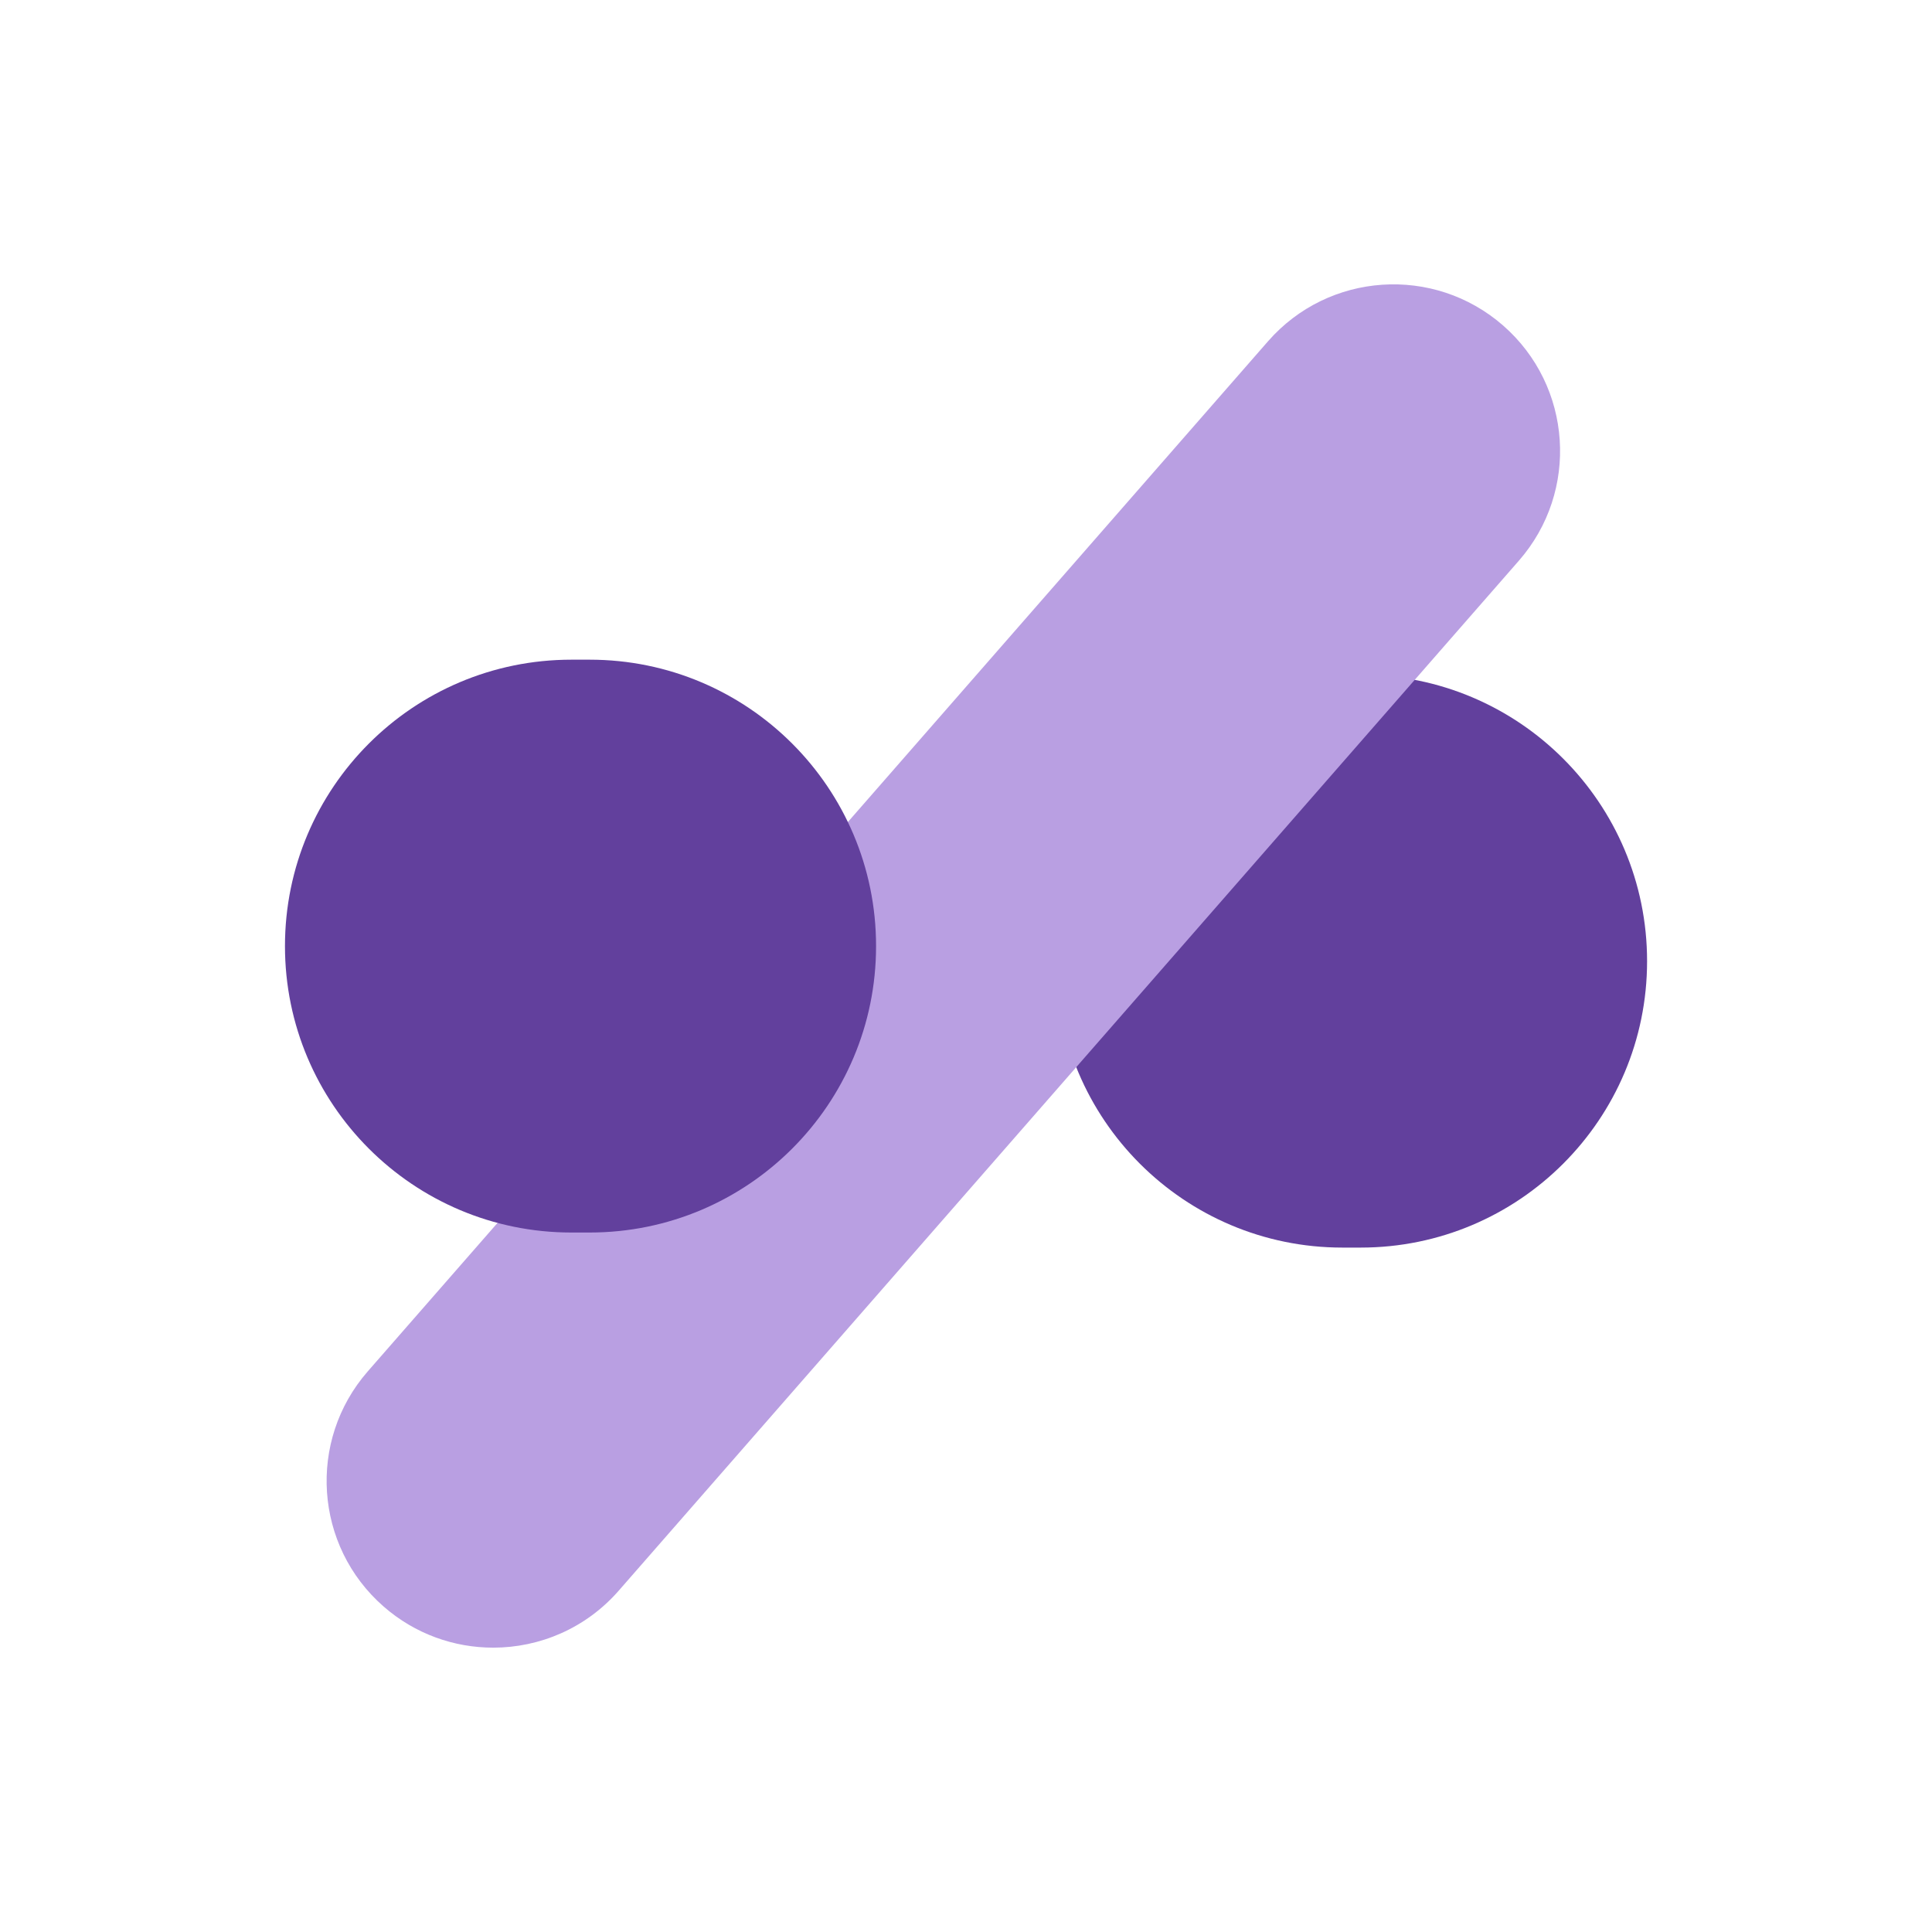
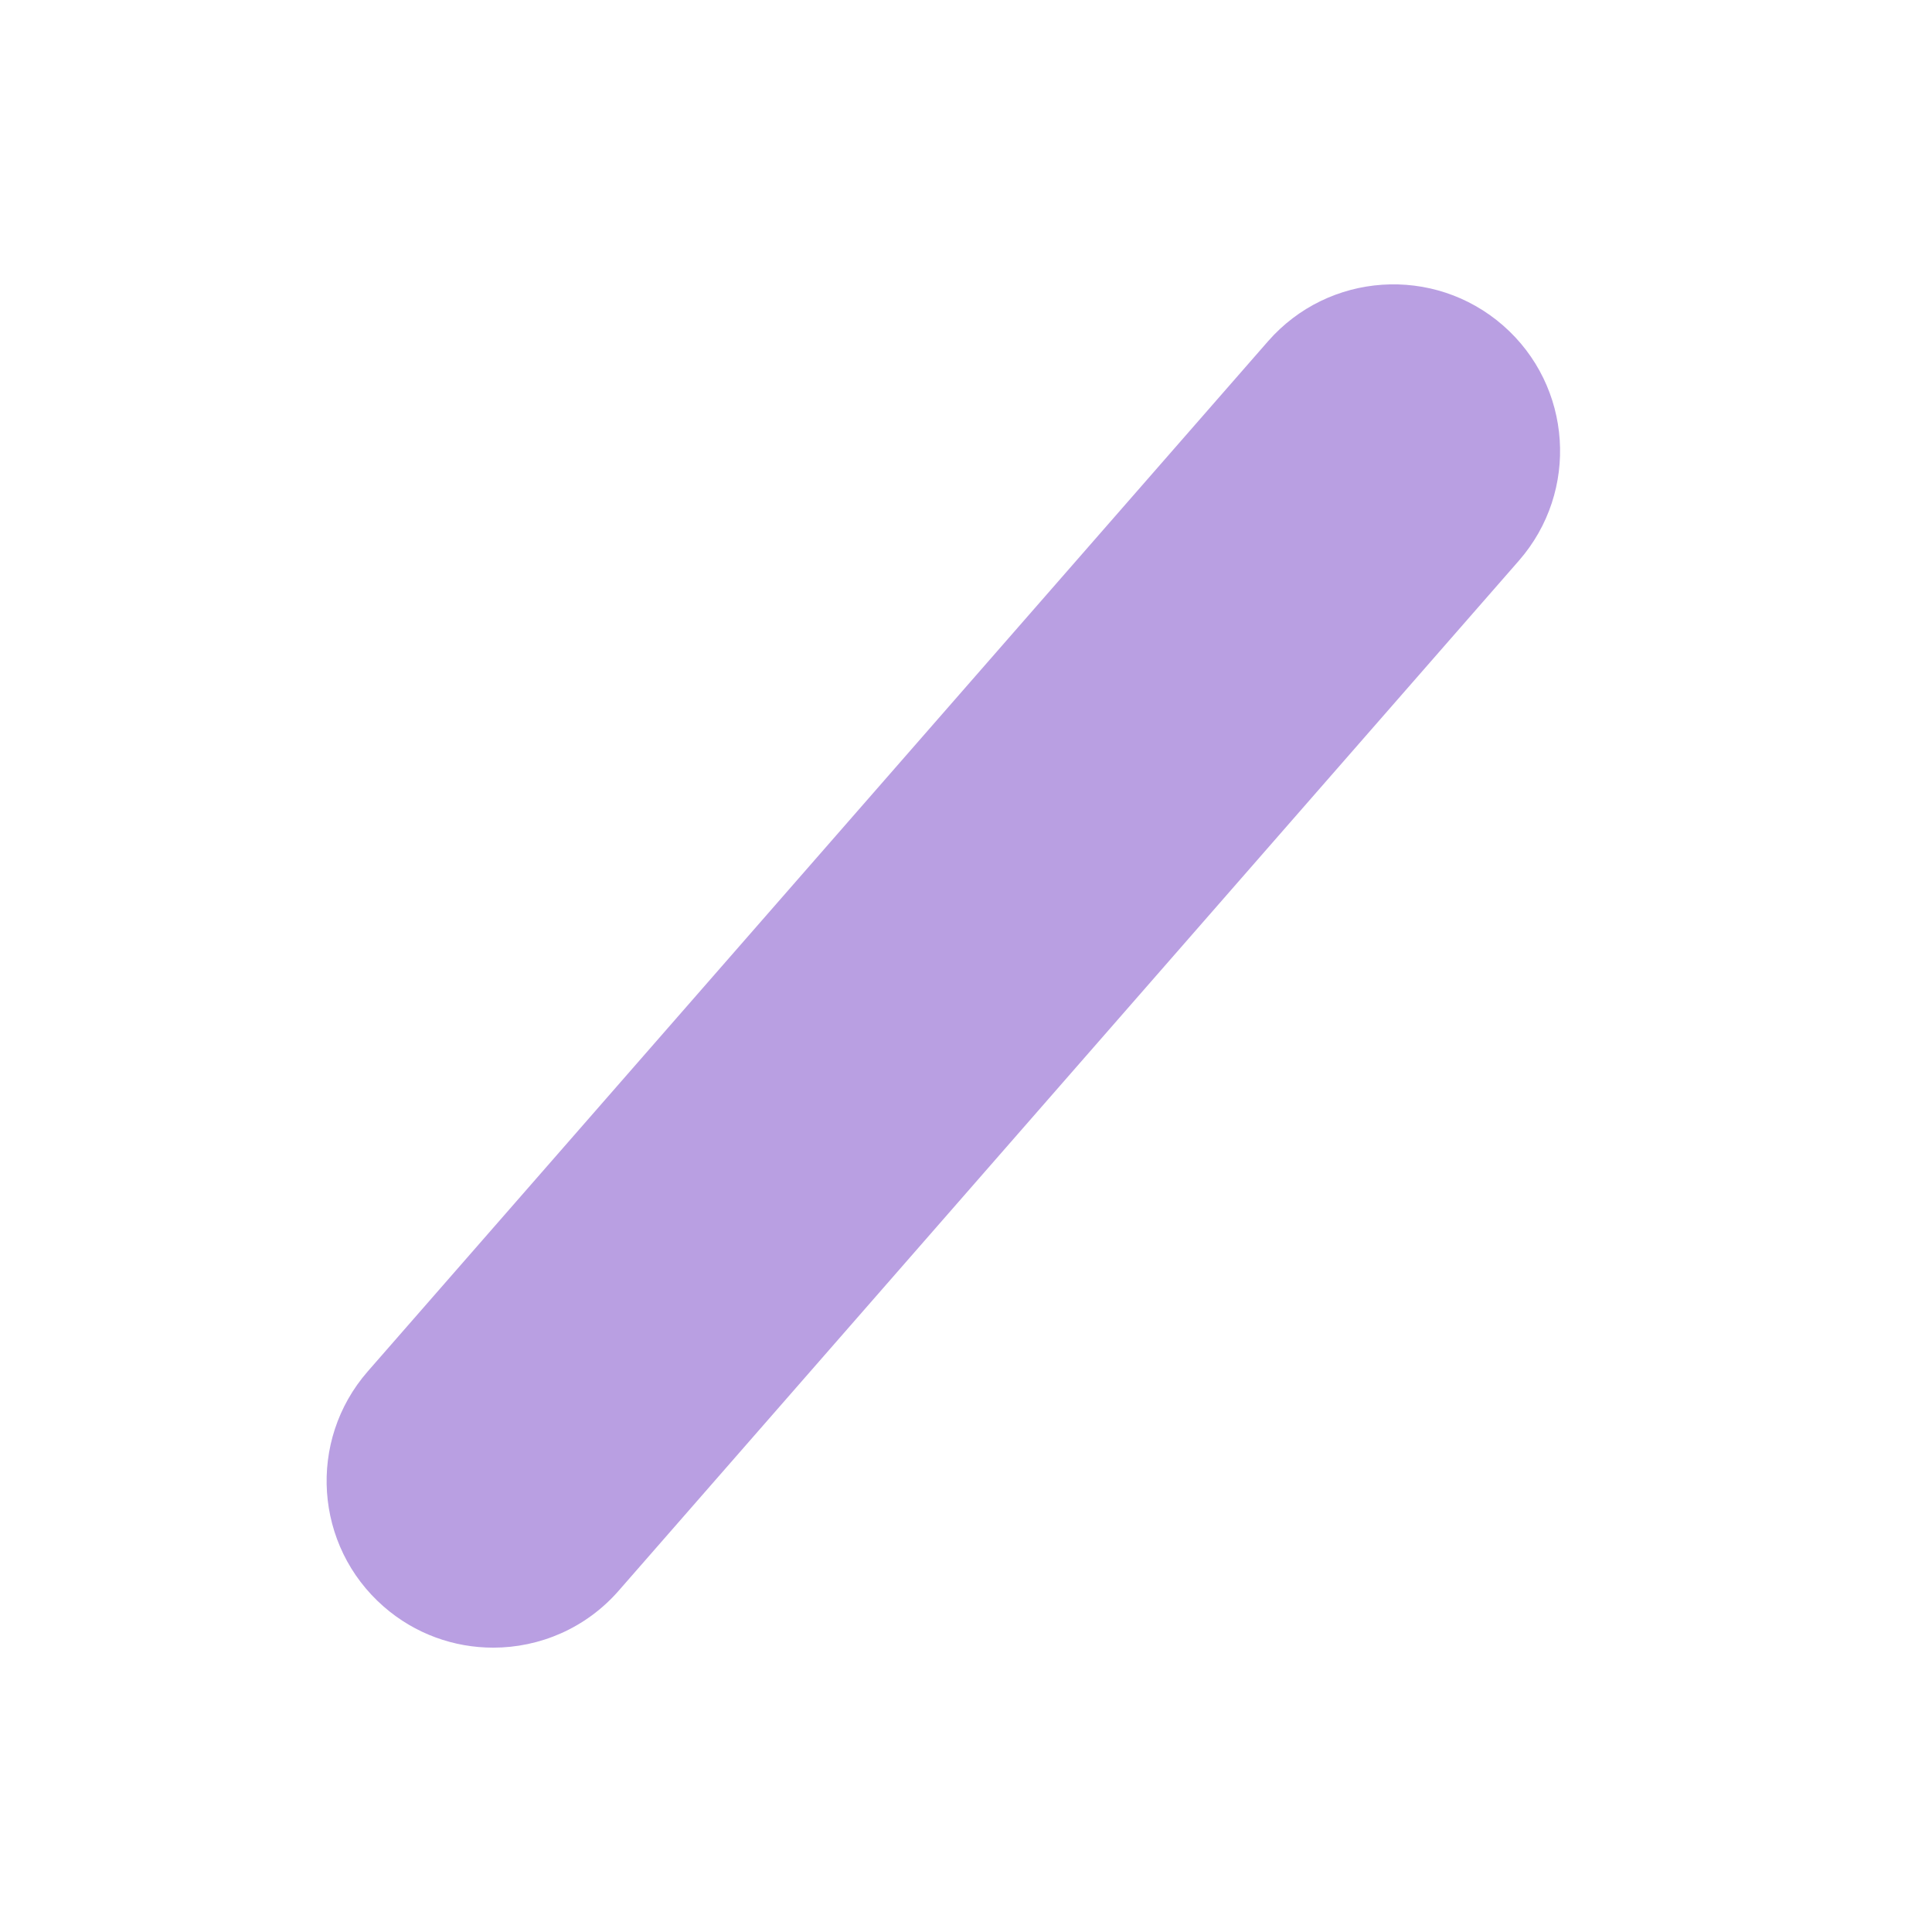
<svg xmlns="http://www.w3.org/2000/svg" version="1.1" id="Layer_1" x="0px" y="0px" viewBox="0 0 400 400" style="enable-background:new 0 0 400 400;" xml:space="preserve">
  <style type="text/css">
	.st0{fill:#62409D;}
	.st1{fill:#DDD5E9;}
	.st2{fill:#B99FE2;}
	.st3{fill:none;}
</style>
  <g>
    <g>
-       <path class="st0" d="M341.01,199L341.01,199c0,32.75-26.55,59.3-59.3,59.3h-3.78c-32.75,0-59.3-26.55-59.3-59.3v0    c0-32.75,26.55-59.3,59.3-59.3h3.78C314.46,139.7,341.01,166.25,341.01,199z" />
-     </g>
+       </g>
    <g>
      <path class="st2" d="M102.11,341.13c-8.06,0-16.15-2.8-22.69-8.52c-14.35-12.54-15.81-34.33-3.28-48.68L262.52,70.67    c12.54-14.35,34.33-15.81,48.68-3.28c14.35,12.54,15.81,34.33,3.28,48.68L128.1,329.33C121.28,337.14,111.72,341.13,102.11,341.13    z" />
    </g>
    <g>
-       <path class="st0" d="M181.38,195.88L181.38,195.88c0,32.75-26.55,59.3-59.3,59.3h-3.78c-32.75,0-59.3-26.55-59.3-59.3v0    c0-32.75,26.55-59.3,59.3-59.3h3.78C154.83,136.58,181.38,163.13,181.38,195.88z" />
-     </g>
+       </g>
  </g>
</svg>